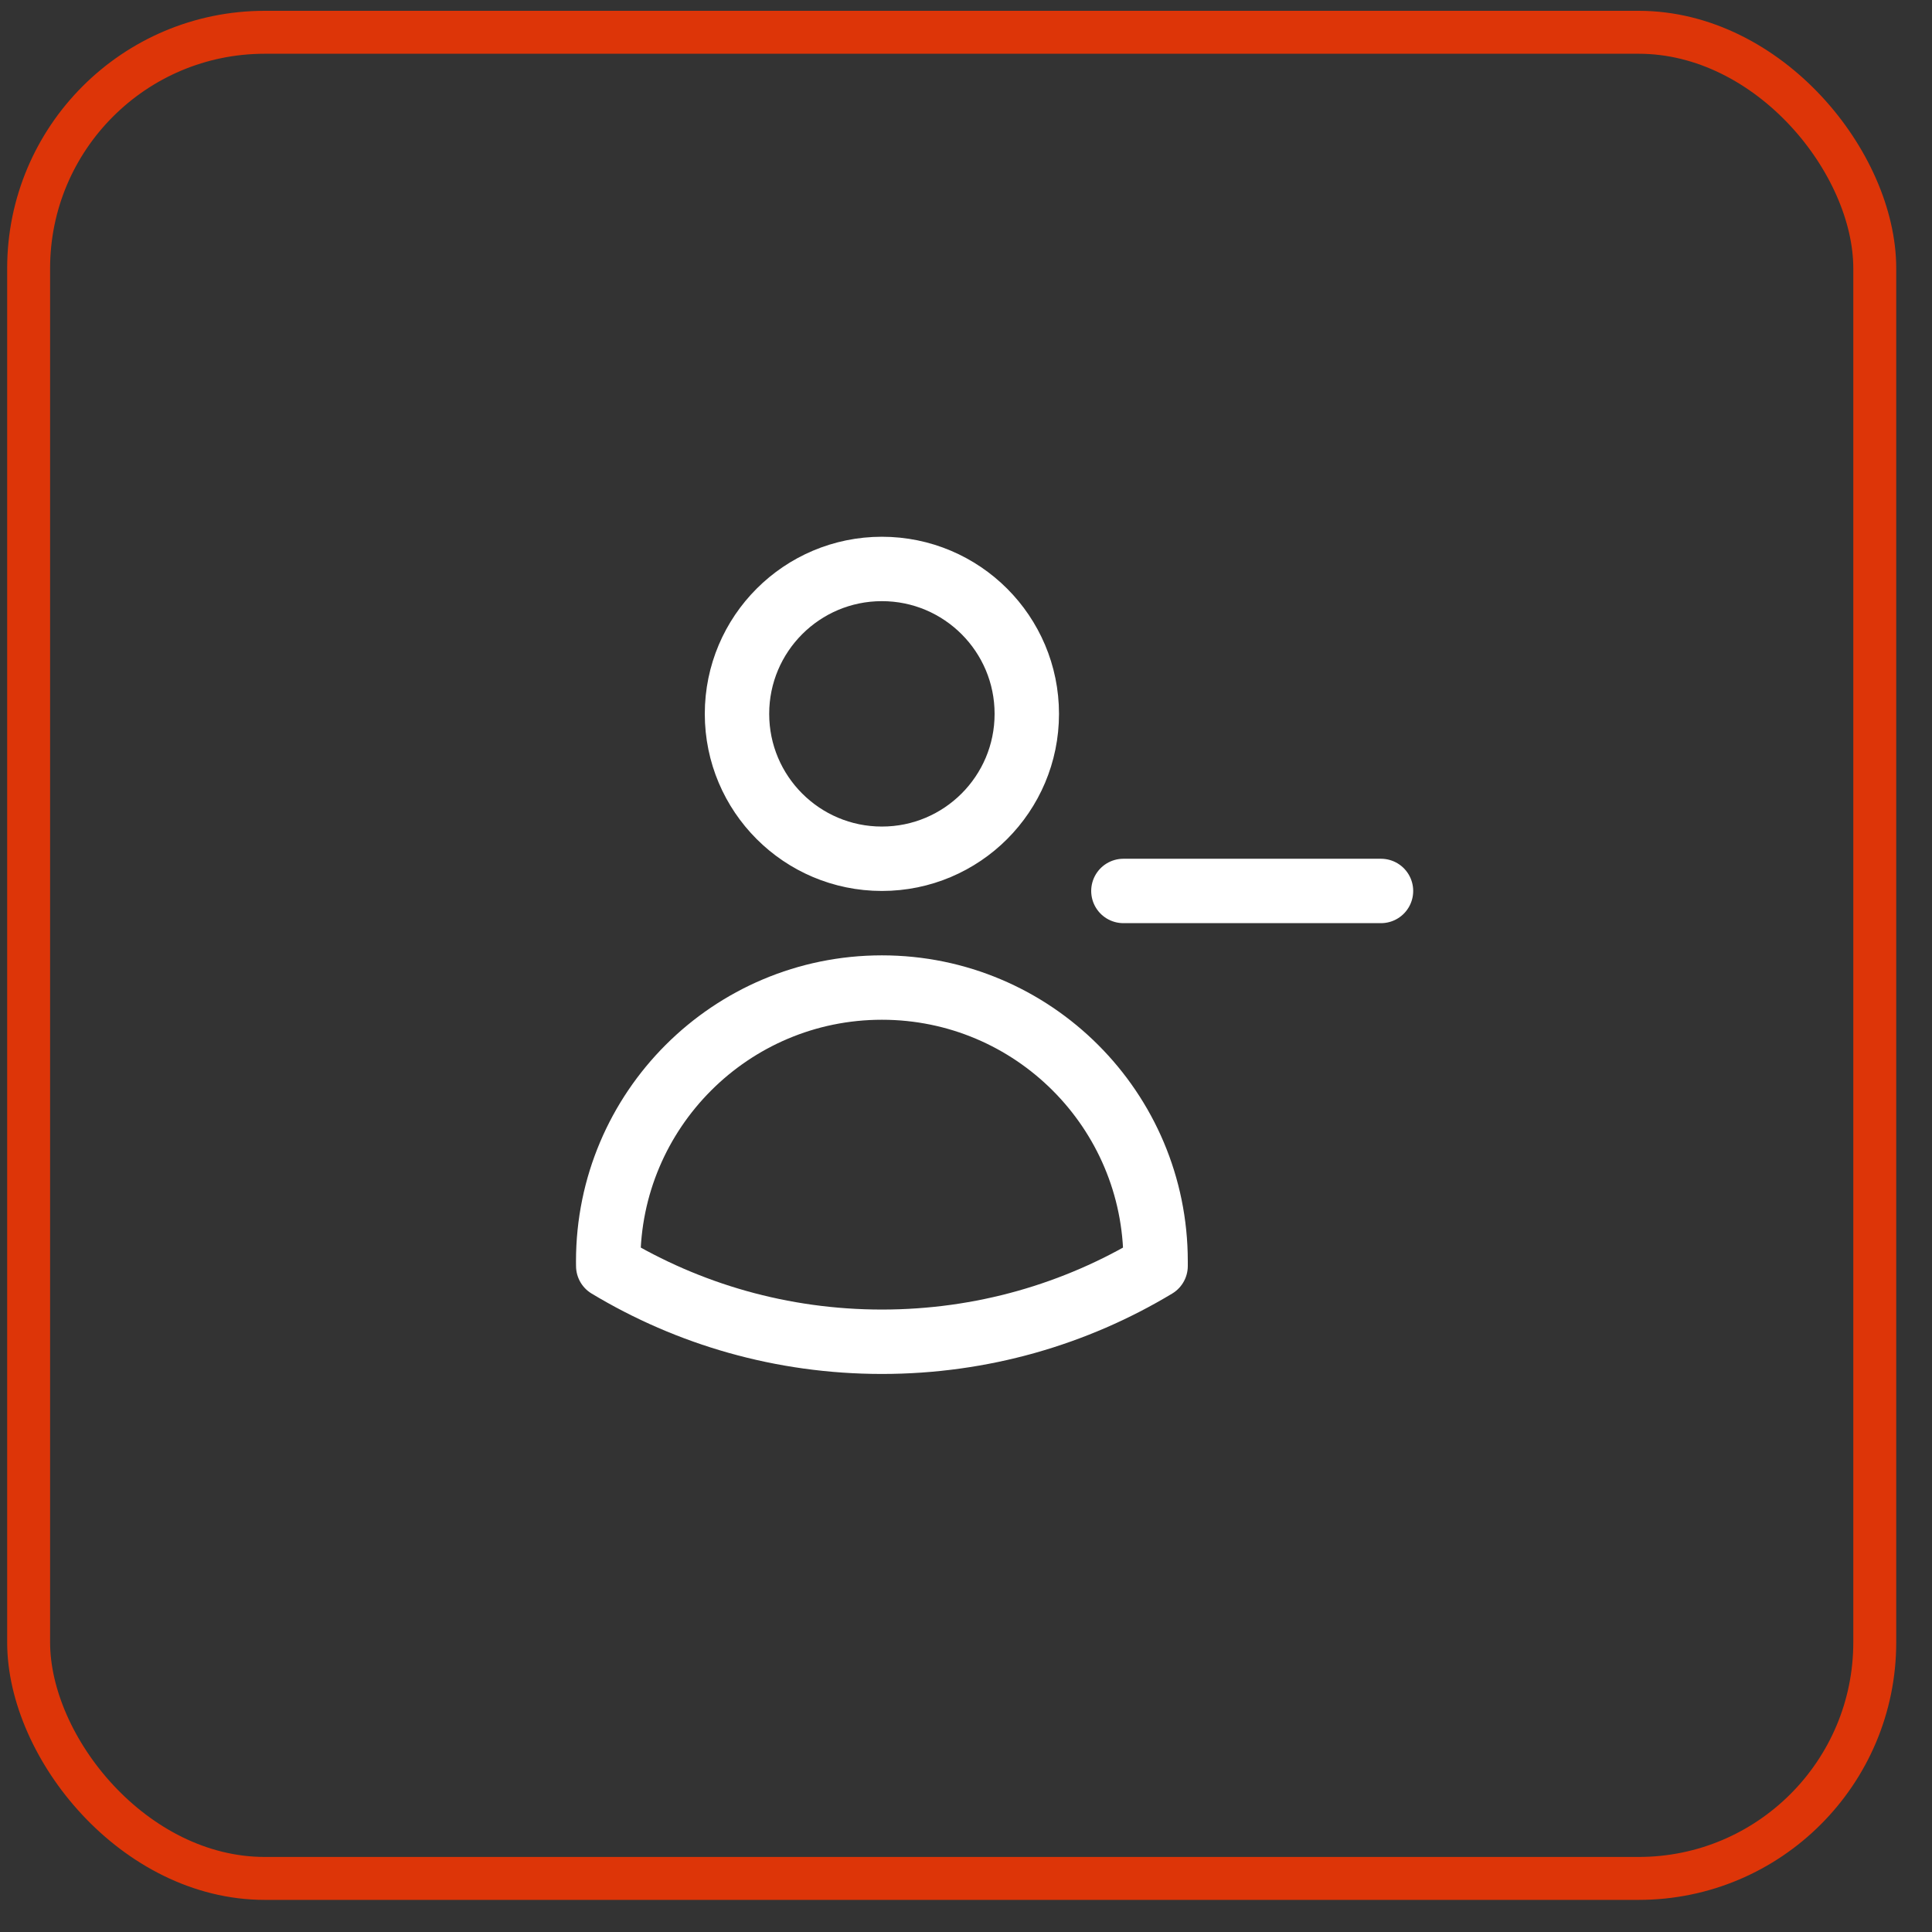
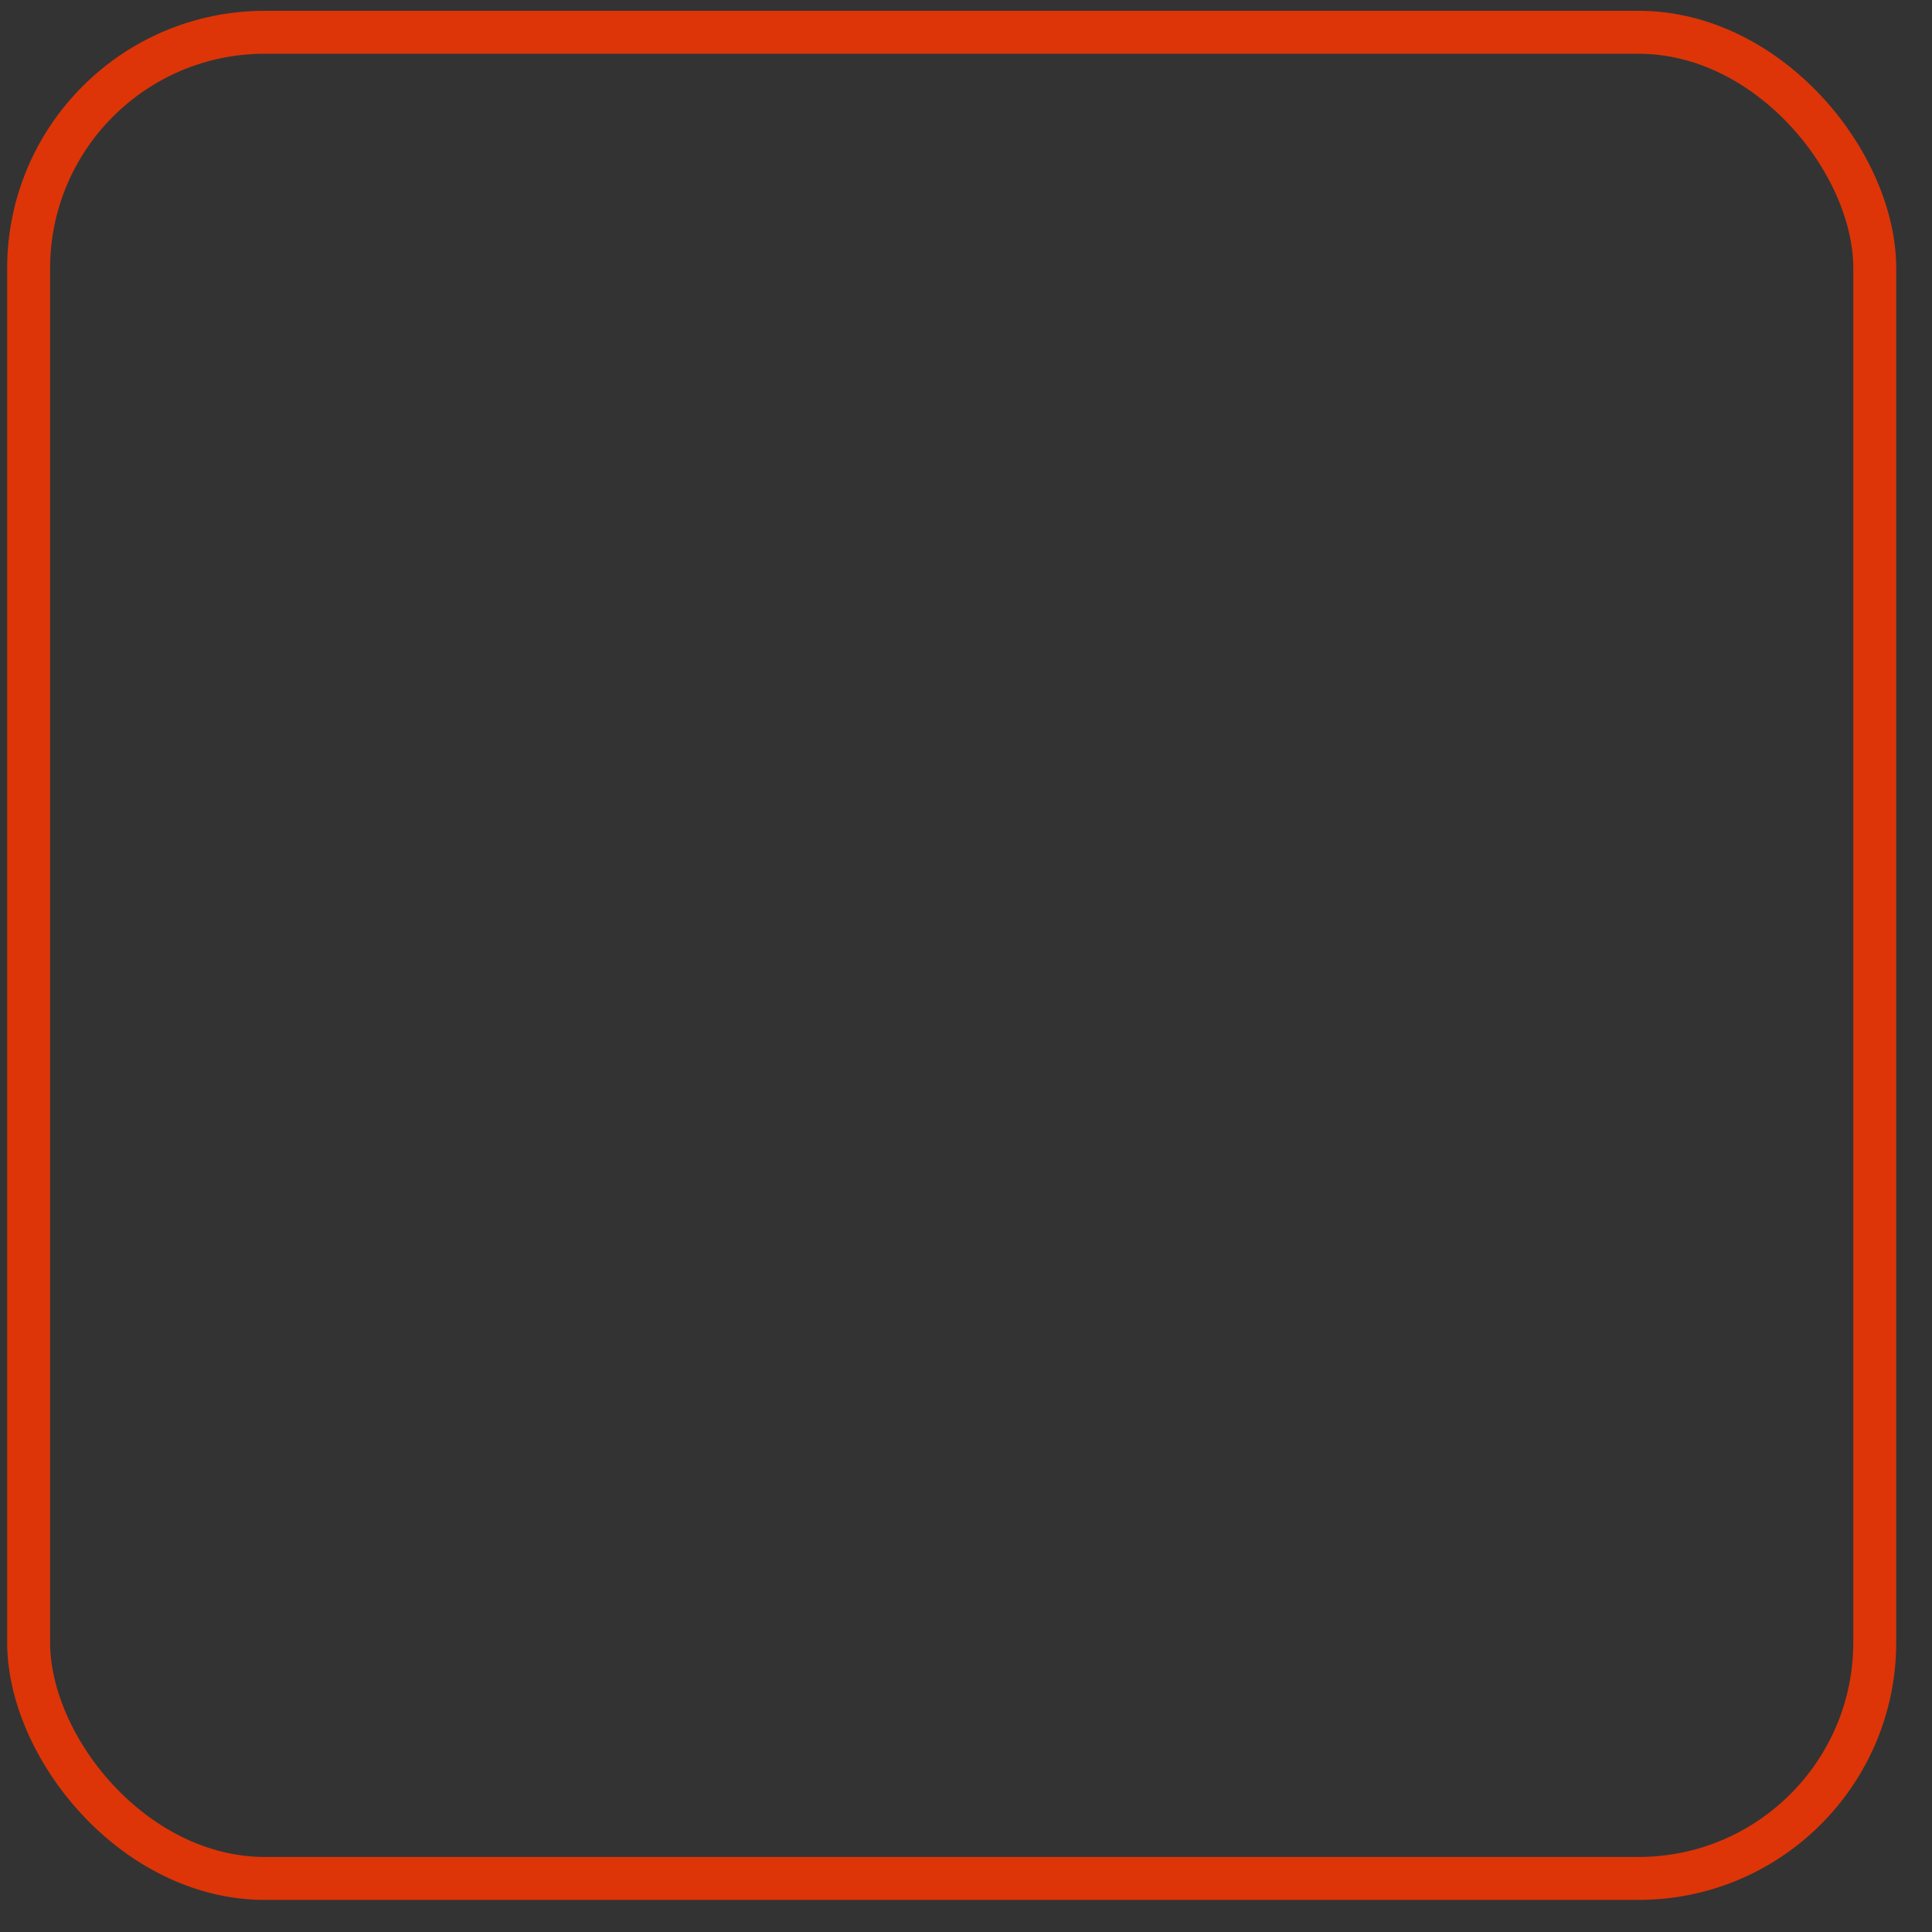
<svg xmlns="http://www.w3.org/2000/svg" width="45" height="45" viewBox="0 0 45 45" fill="none">
  <rect x="0" y="0" width="45" height="45" fill="#333333" stroke="none" />
  <rect x="0.667" y="0.752" width="43" height="43" rx="5.5" stroke="#DD3508" />
-   <path d="M32.166 20.752H26.166M23.916 16.627C23.916 18.491 22.405 20.002 20.541 20.002C18.677 20.002 17.166 18.491 17.166 16.627C17.166 14.764 18.677 13.252 20.541 13.252C22.405 13.252 23.916 14.764 23.916 16.627ZM14.167 29.487C14.167 29.45 14.166 29.414 14.166 29.377C14.166 25.857 17.021 23.002 20.541 23.002C24.062 23.002 26.916 25.857 26.916 29.377V29.38C26.916 29.416 26.916 29.451 26.916 29.487C25.054 30.608 22.873 31.252 20.541 31.252C18.21 31.252 16.029 30.608 14.167 29.487Z" stroke="white" stroke-width="1.5" stroke-linecap="round" stroke-linejoin="round" />
</svg>